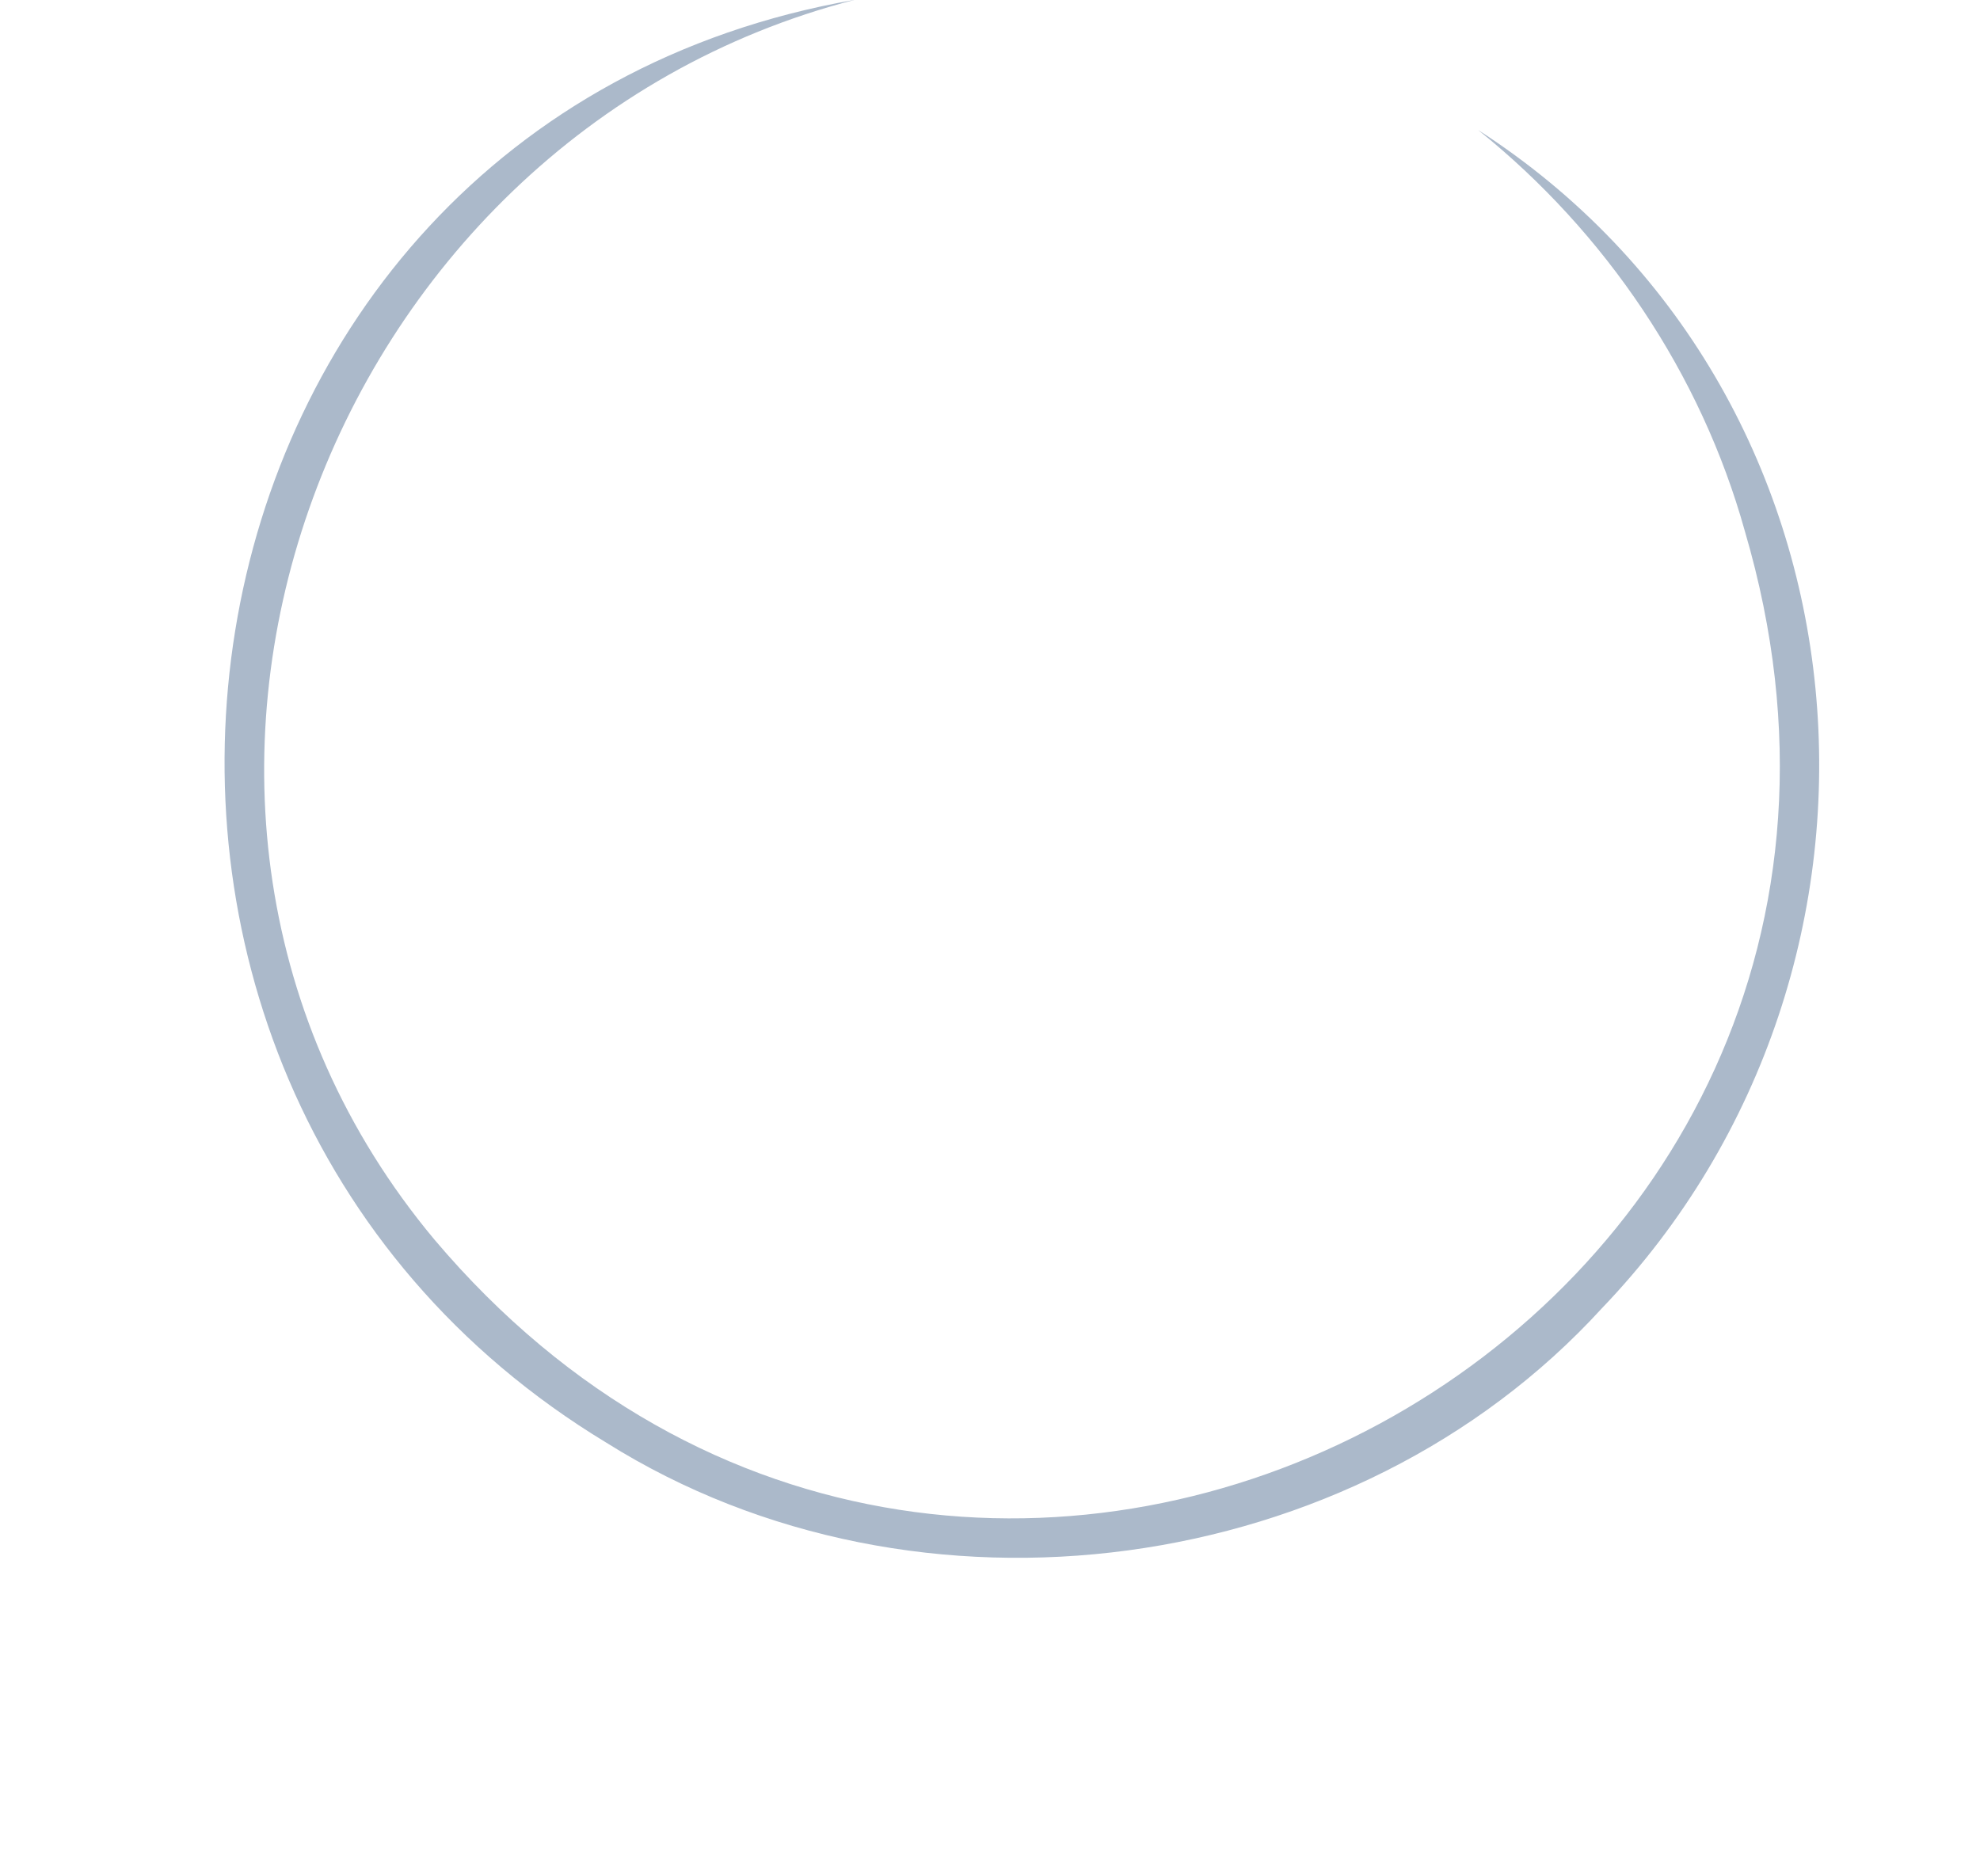
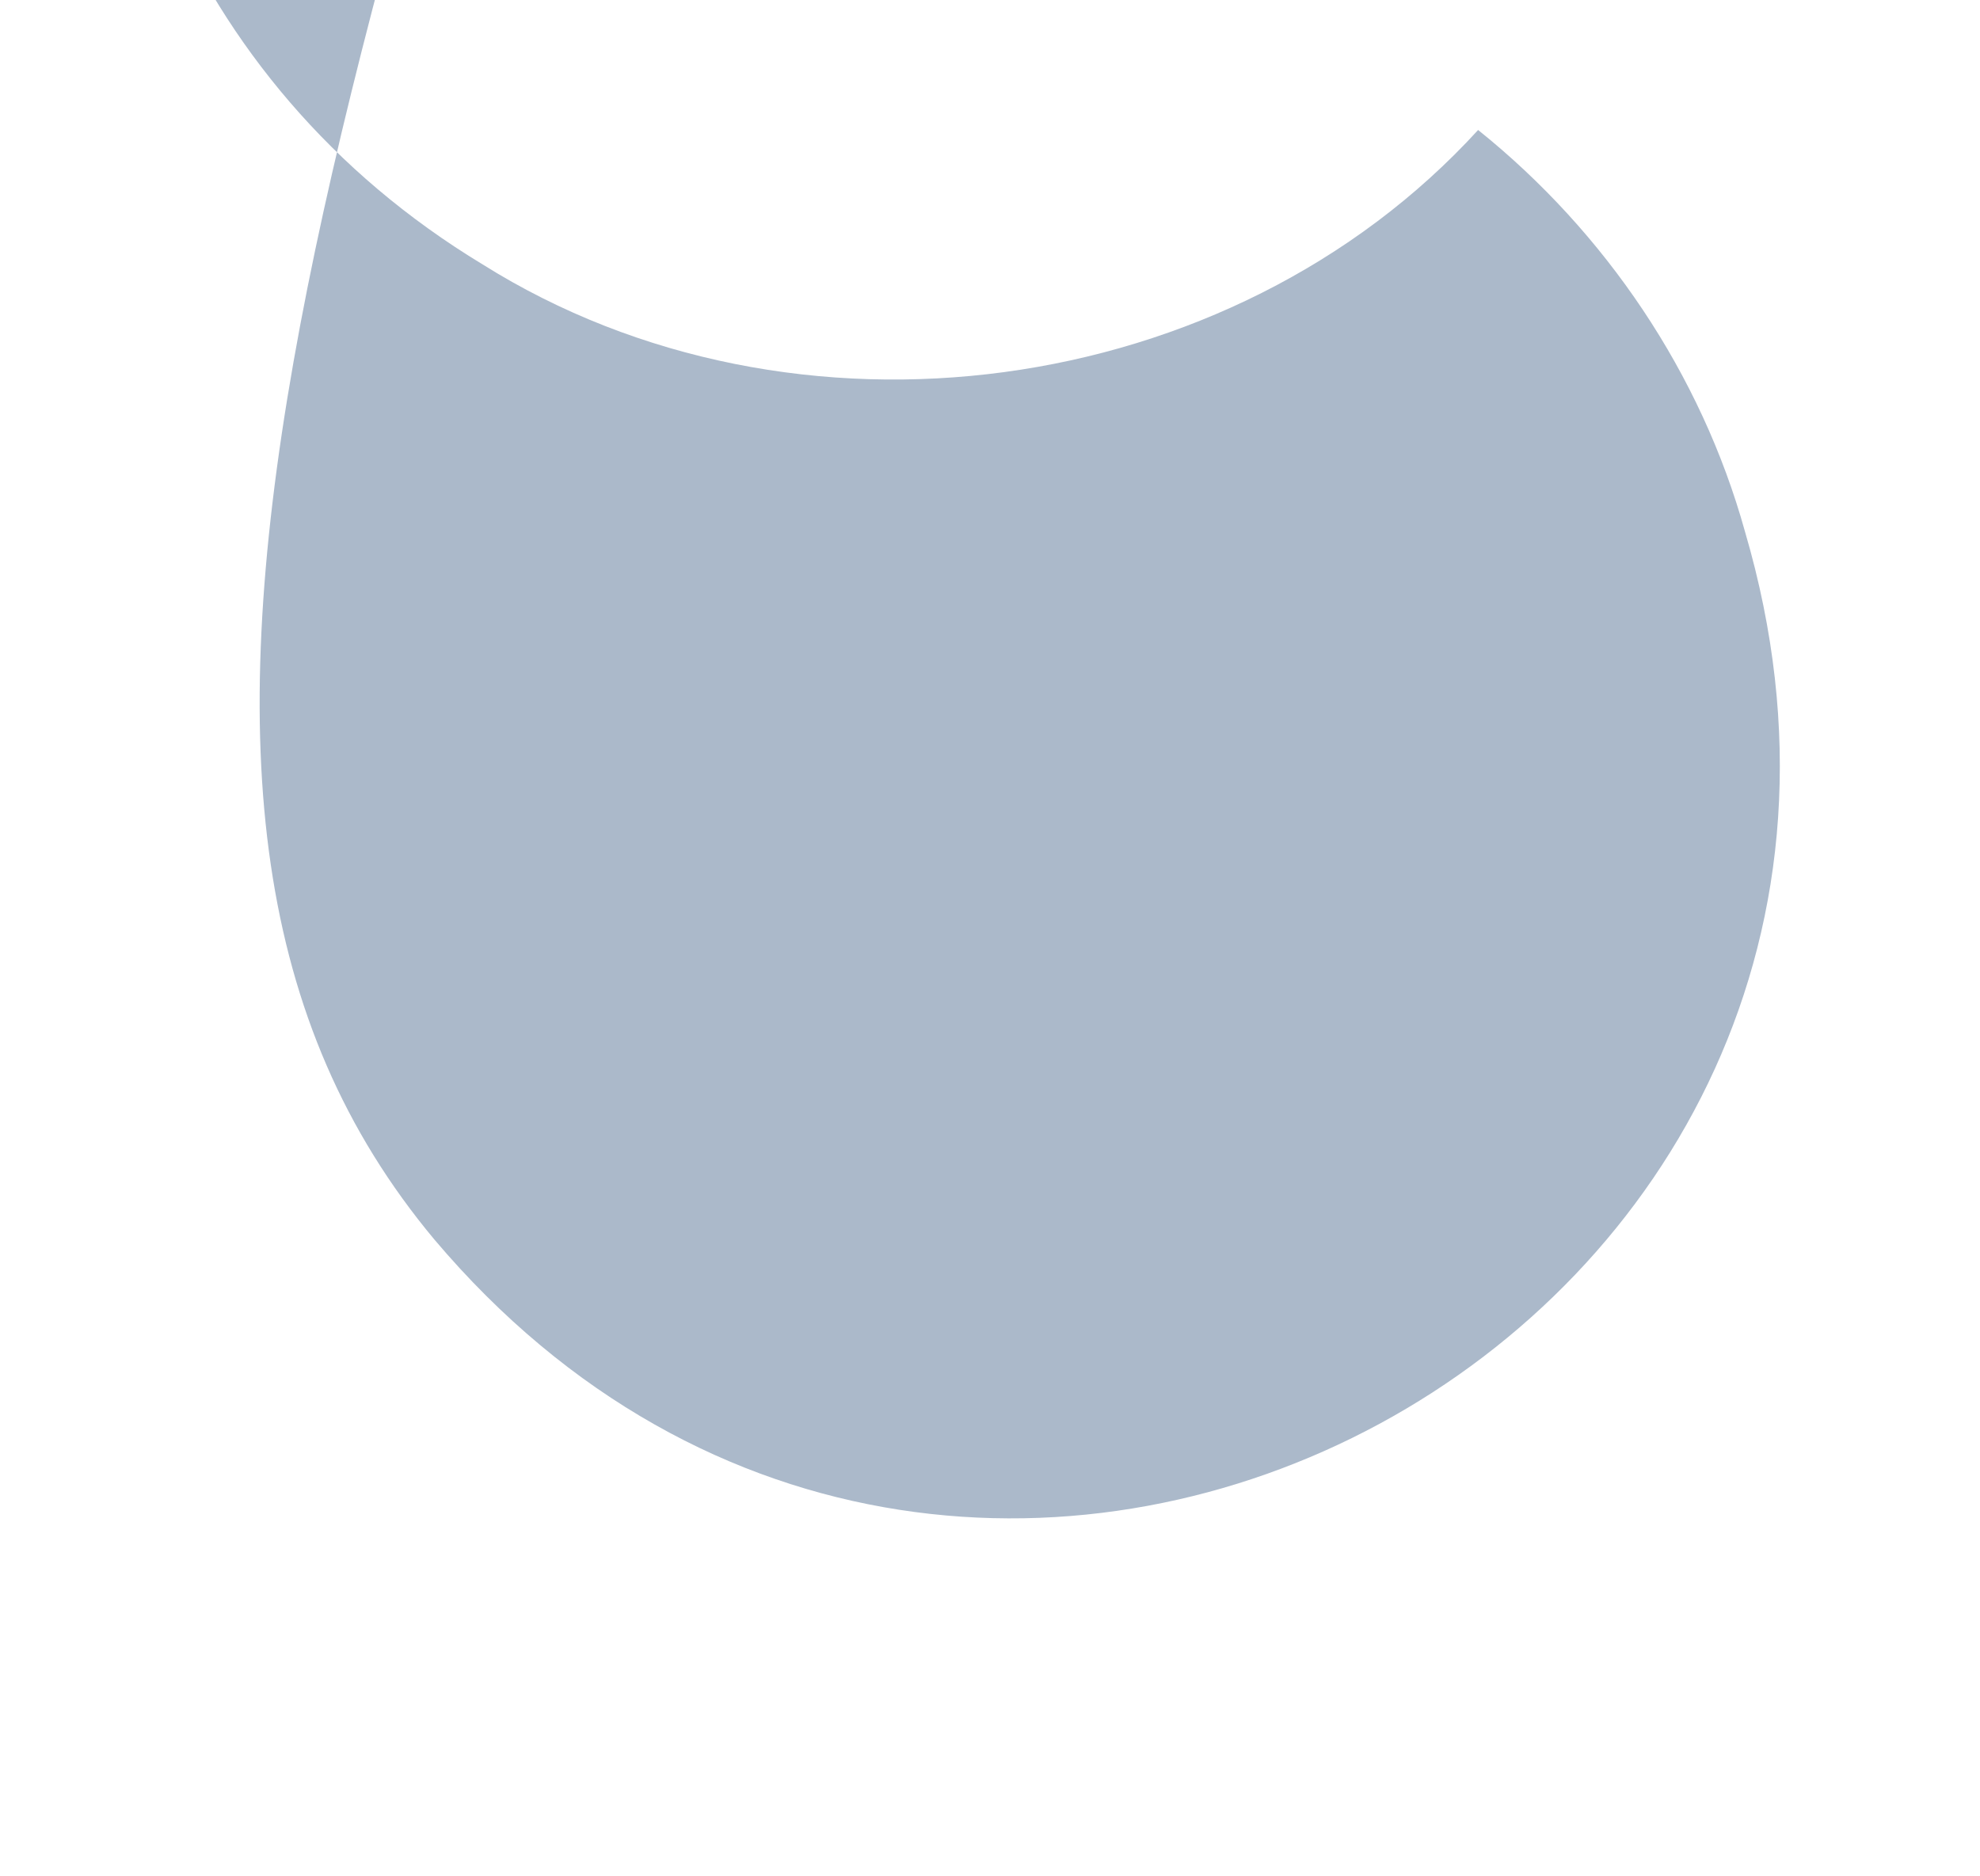
<svg xmlns="http://www.w3.org/2000/svg" fill="#000000" height="400.7" preserveAspectRatio="xMidYMid meet" version="1" viewBox="37.8 91.6 422.8 400.7" width="422.8" zoomAndPan="magnify">
  <g data-name="Layer 16" id="change1_1">
-     <path d="M353.43,119.36C440,175.11,450.14,297.72,379.86,371c-52.9,57.93-146.13,70.38-212.54,28.73-129.54-78.36-99.58-281.47,53-308.17C106.29,121,53.49,264,130.54,356.3c114.87,135.94,330,19.49,279.87-151.19C401.06,171.44,380.67,141.22,353.43,119.36Z" fill="#abb9ca" />
+     <path d="M353.43,119.36c-52.9,57.93-146.13,70.38-212.54,28.73-129.54-78.36-99.58-281.47,53-308.17C106.29,121,53.49,264,130.54,356.3c114.87,135.94,330,19.49,279.87-151.19C401.06,171.44,380.67,141.22,353.43,119.36Z" fill="#abb9ca" />
  </g>
</svg>